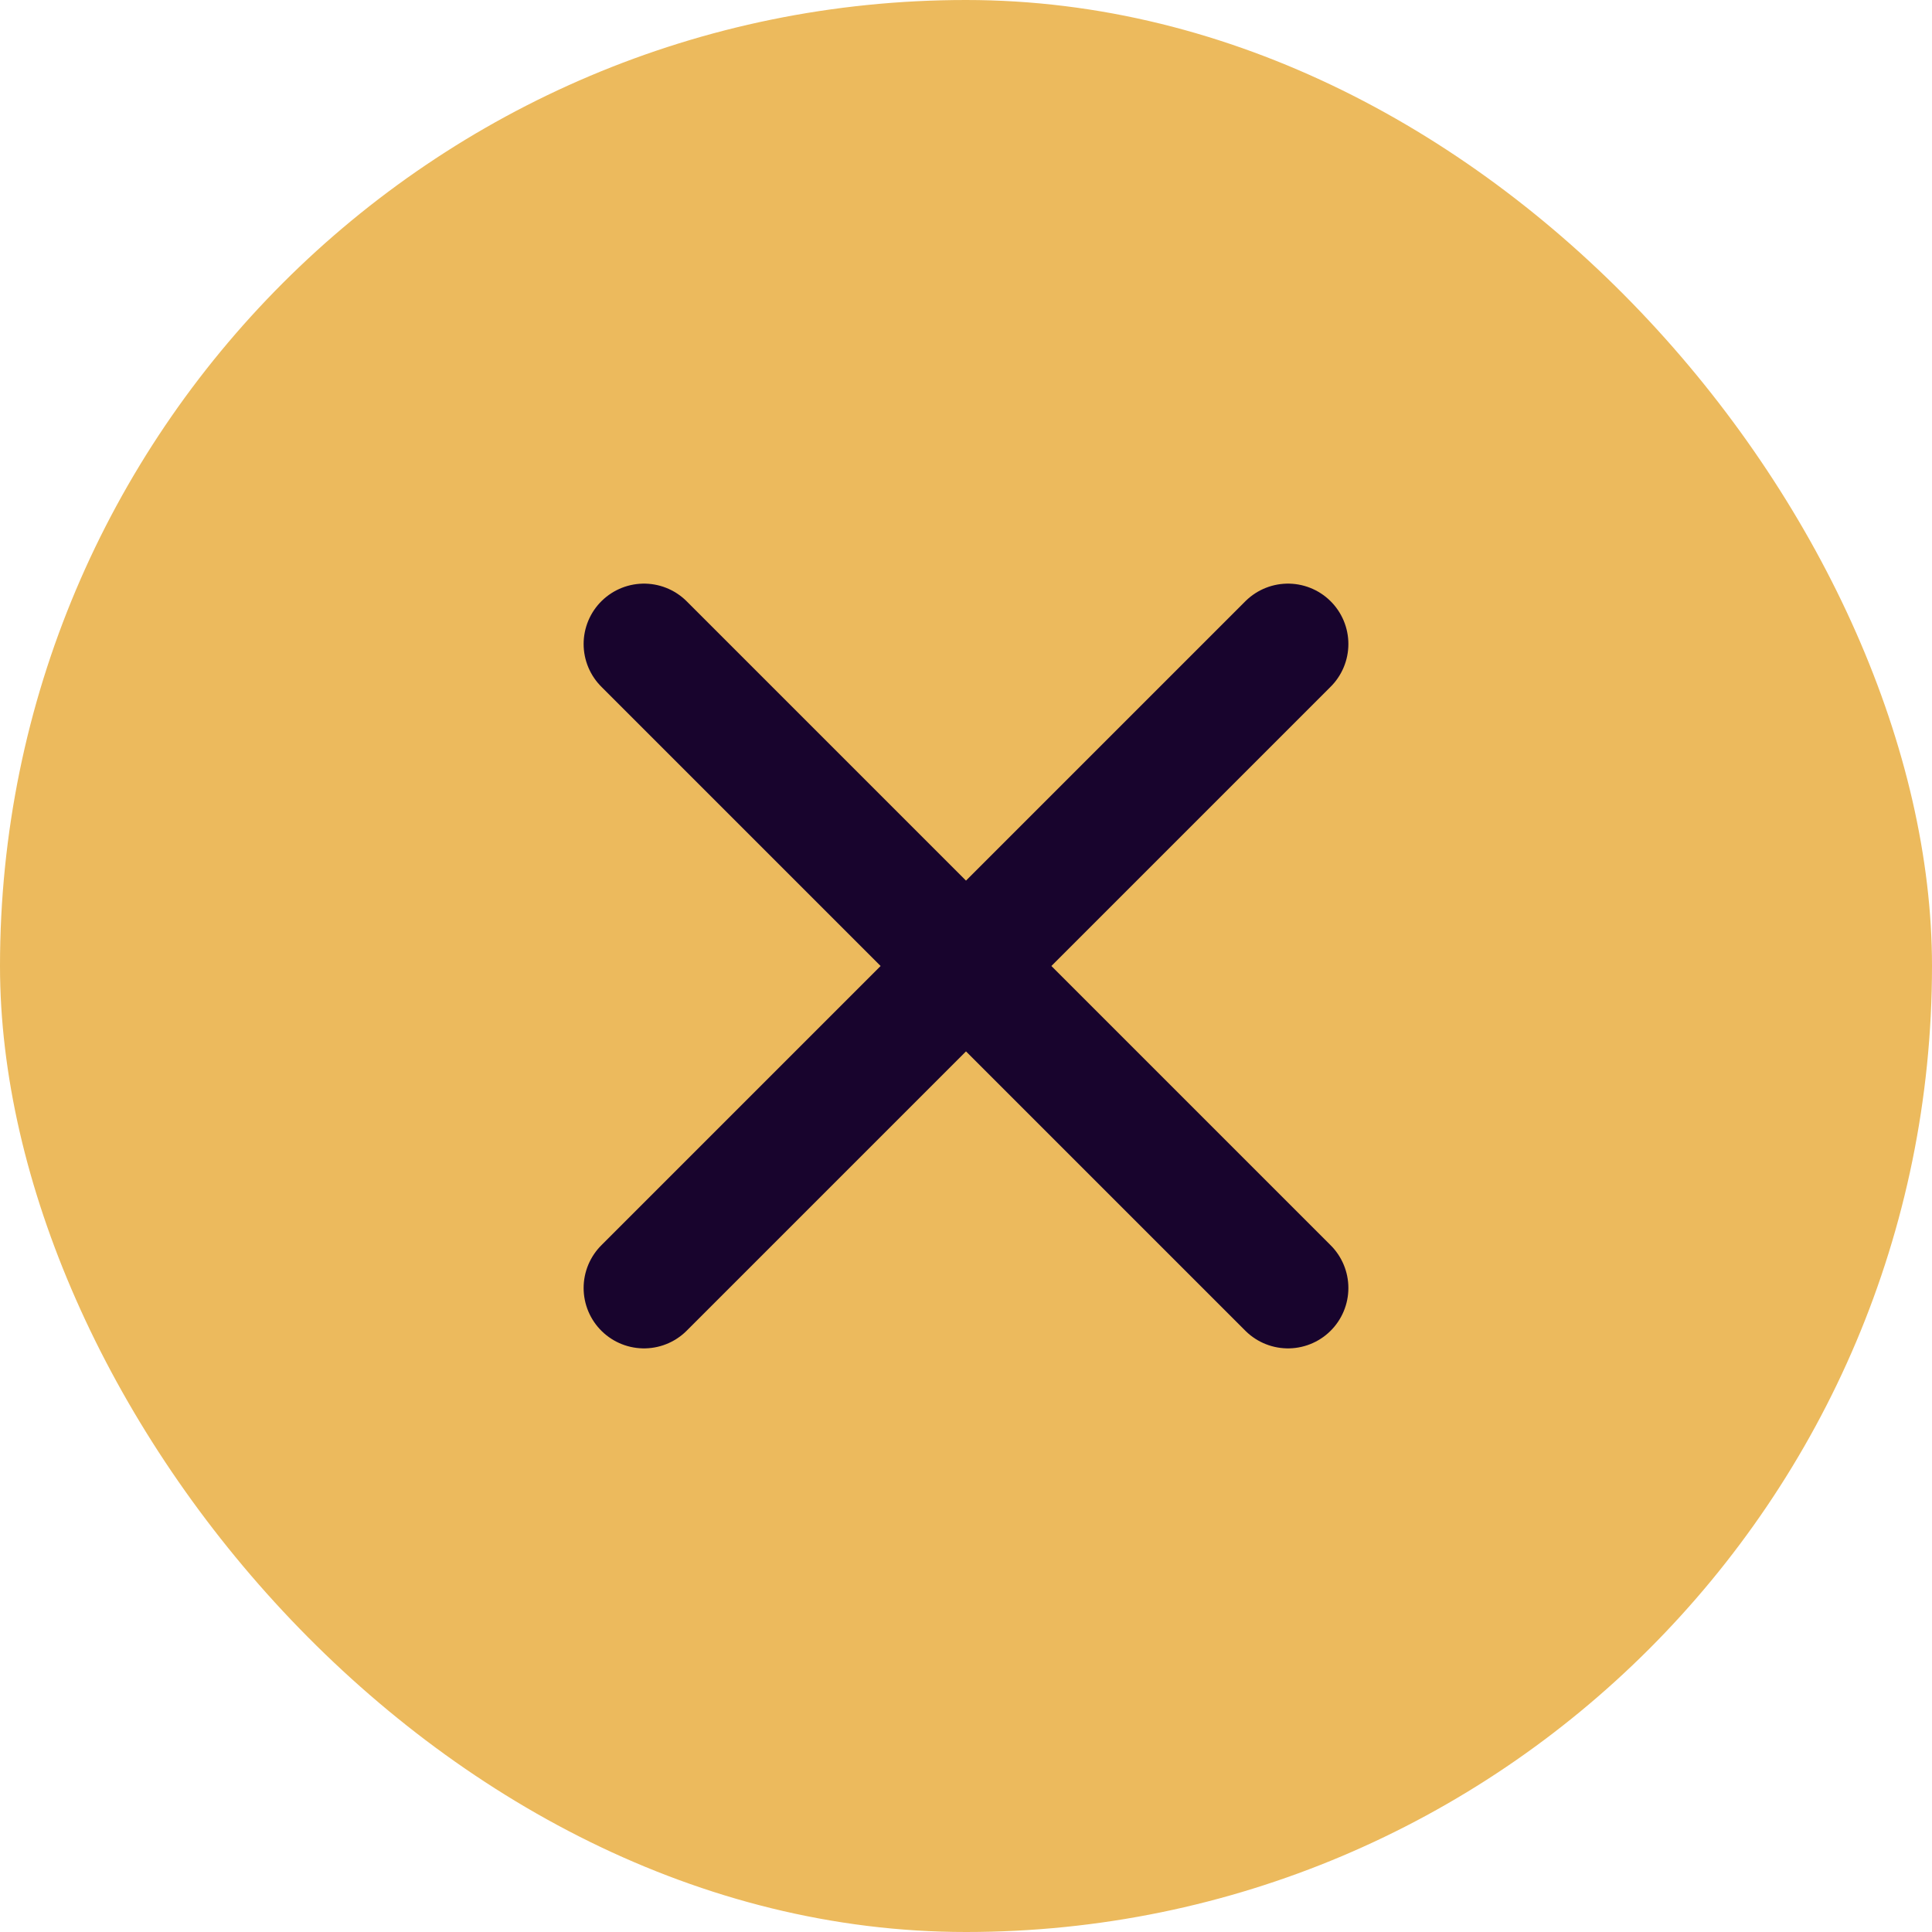
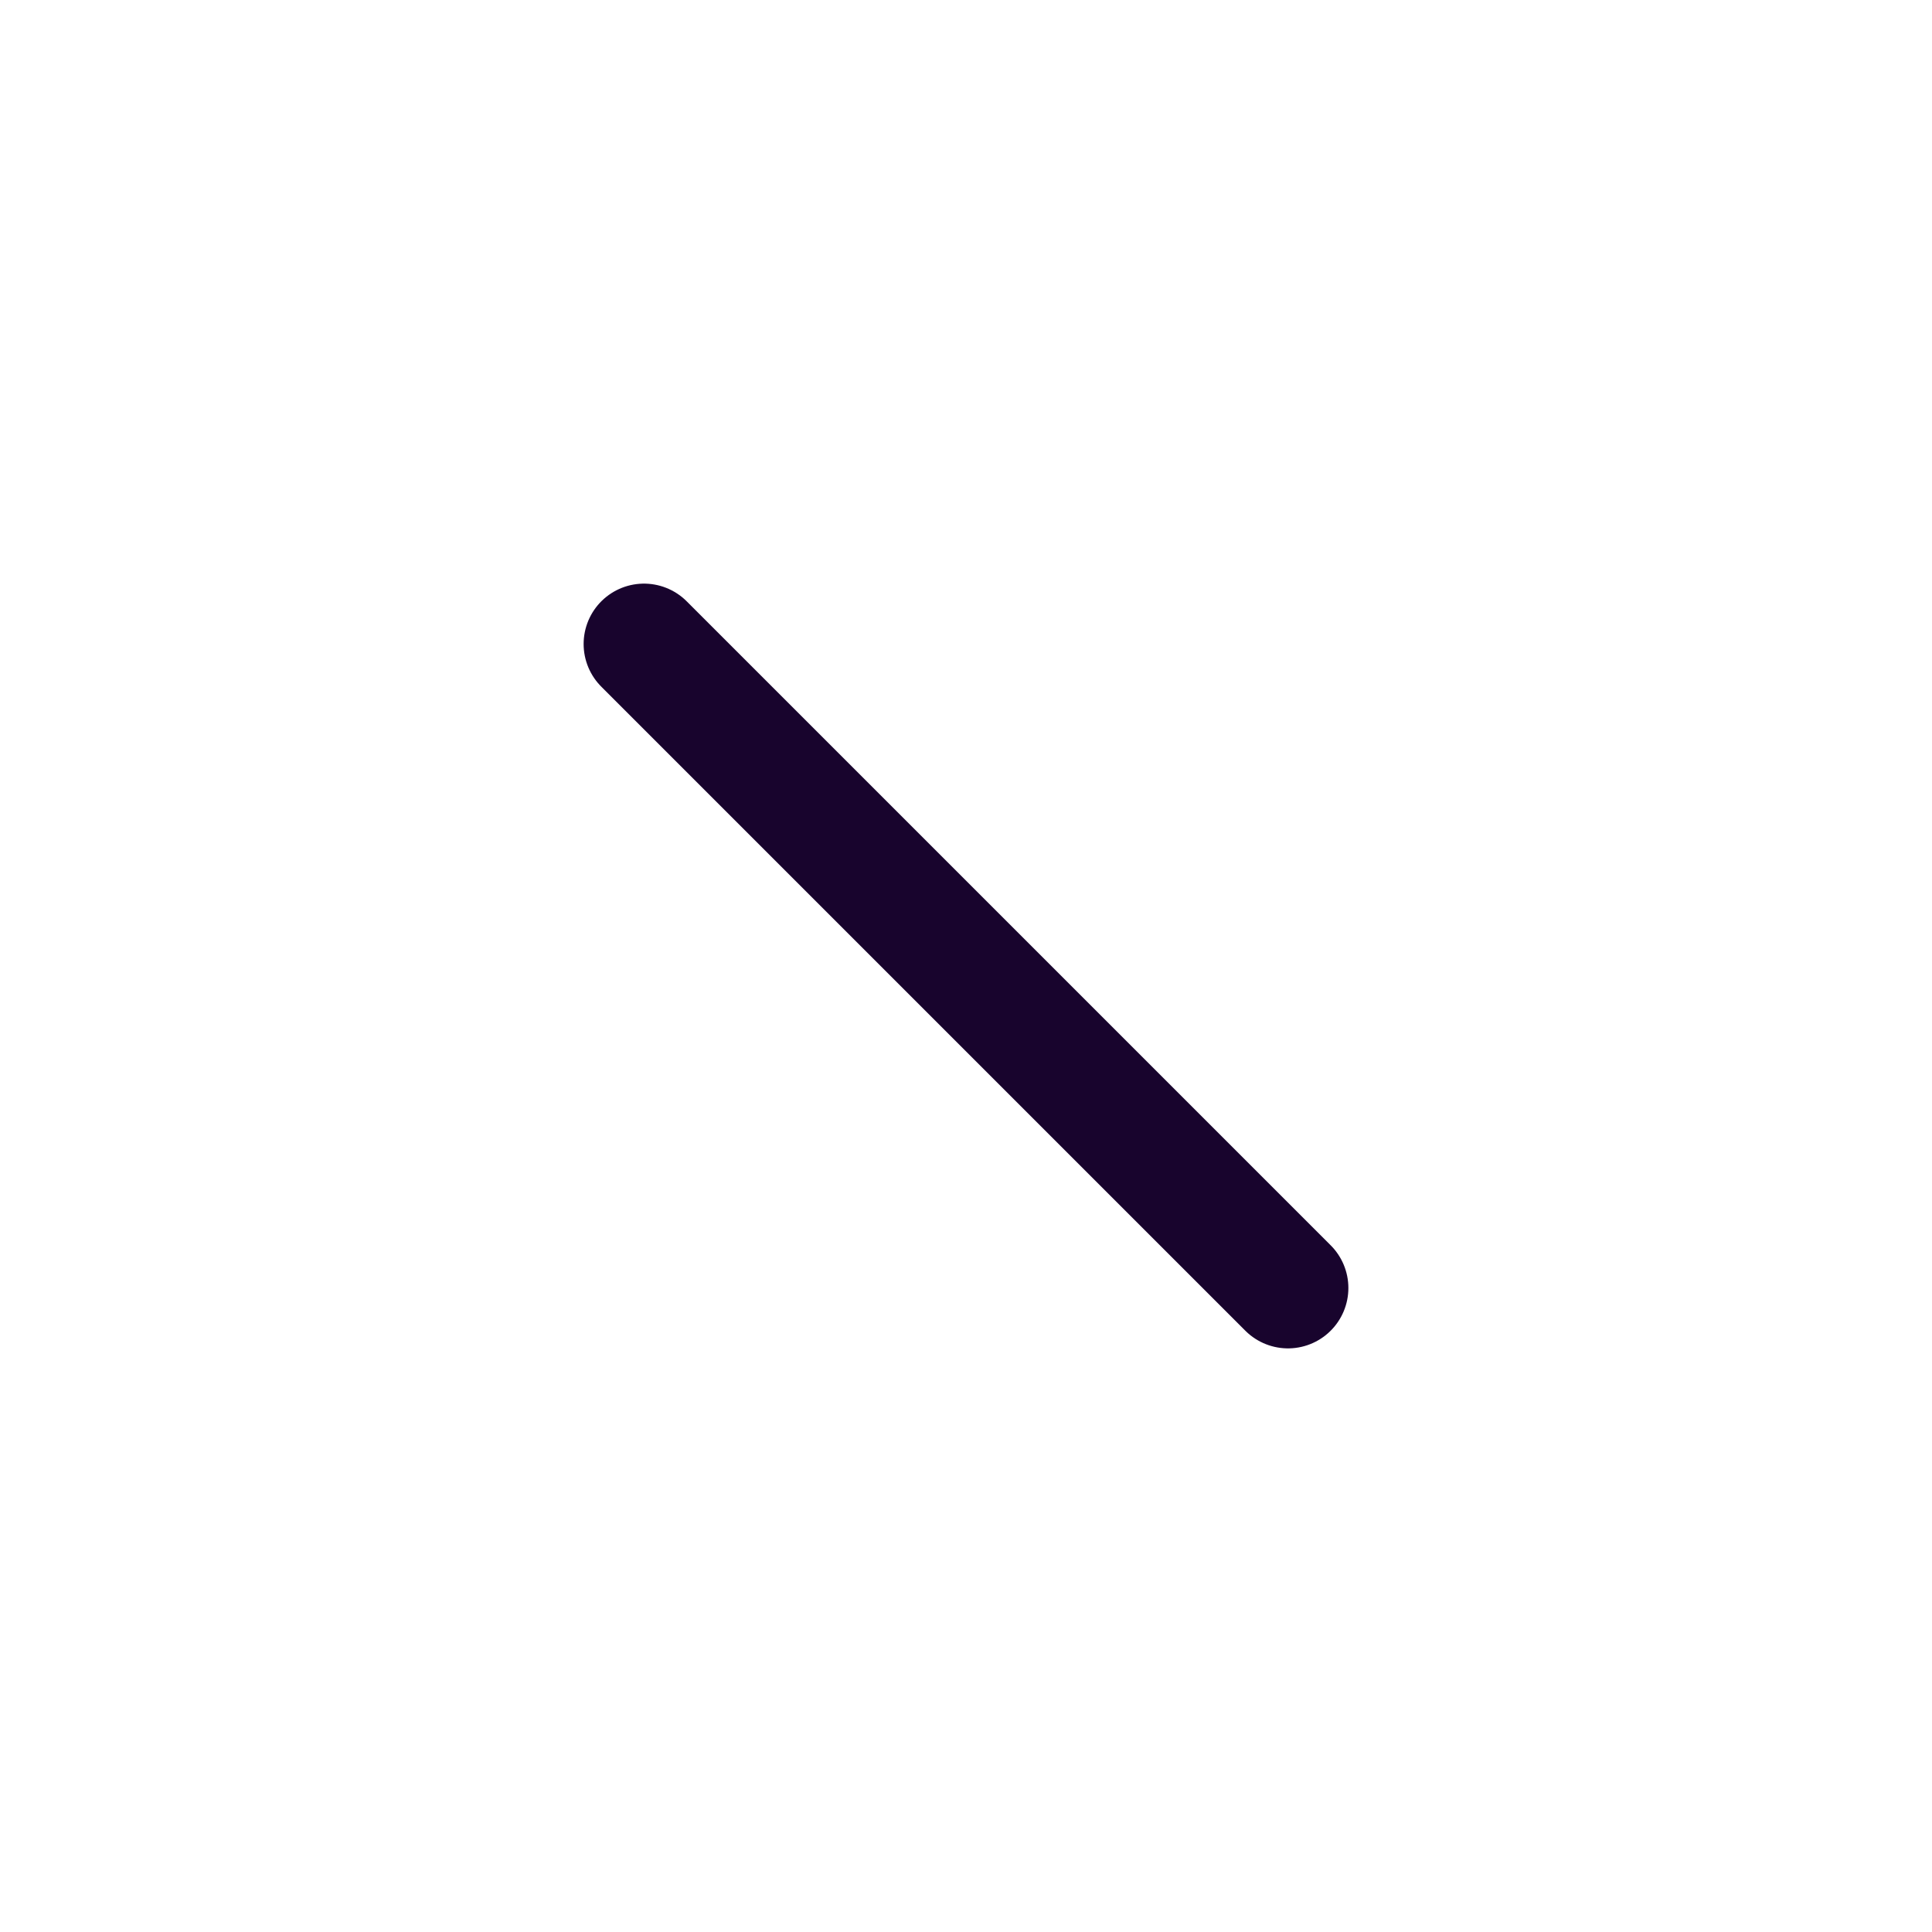
<svg xmlns="http://www.w3.org/2000/svg" width="48" height="48" viewBox="0 0 48 48" fill="none">
-   <rect width="48" height="48" rx="24" fill="#ECBA5D" />
-   <path d="M16 16L32 32M32 16L16 32" stroke="#18042D" stroke-width="3" stroke-linecap="round" />
+   <path d="M16 16L32 32M32 16" stroke="#18042D" stroke-width="3" stroke-linecap="round" />
</svg>